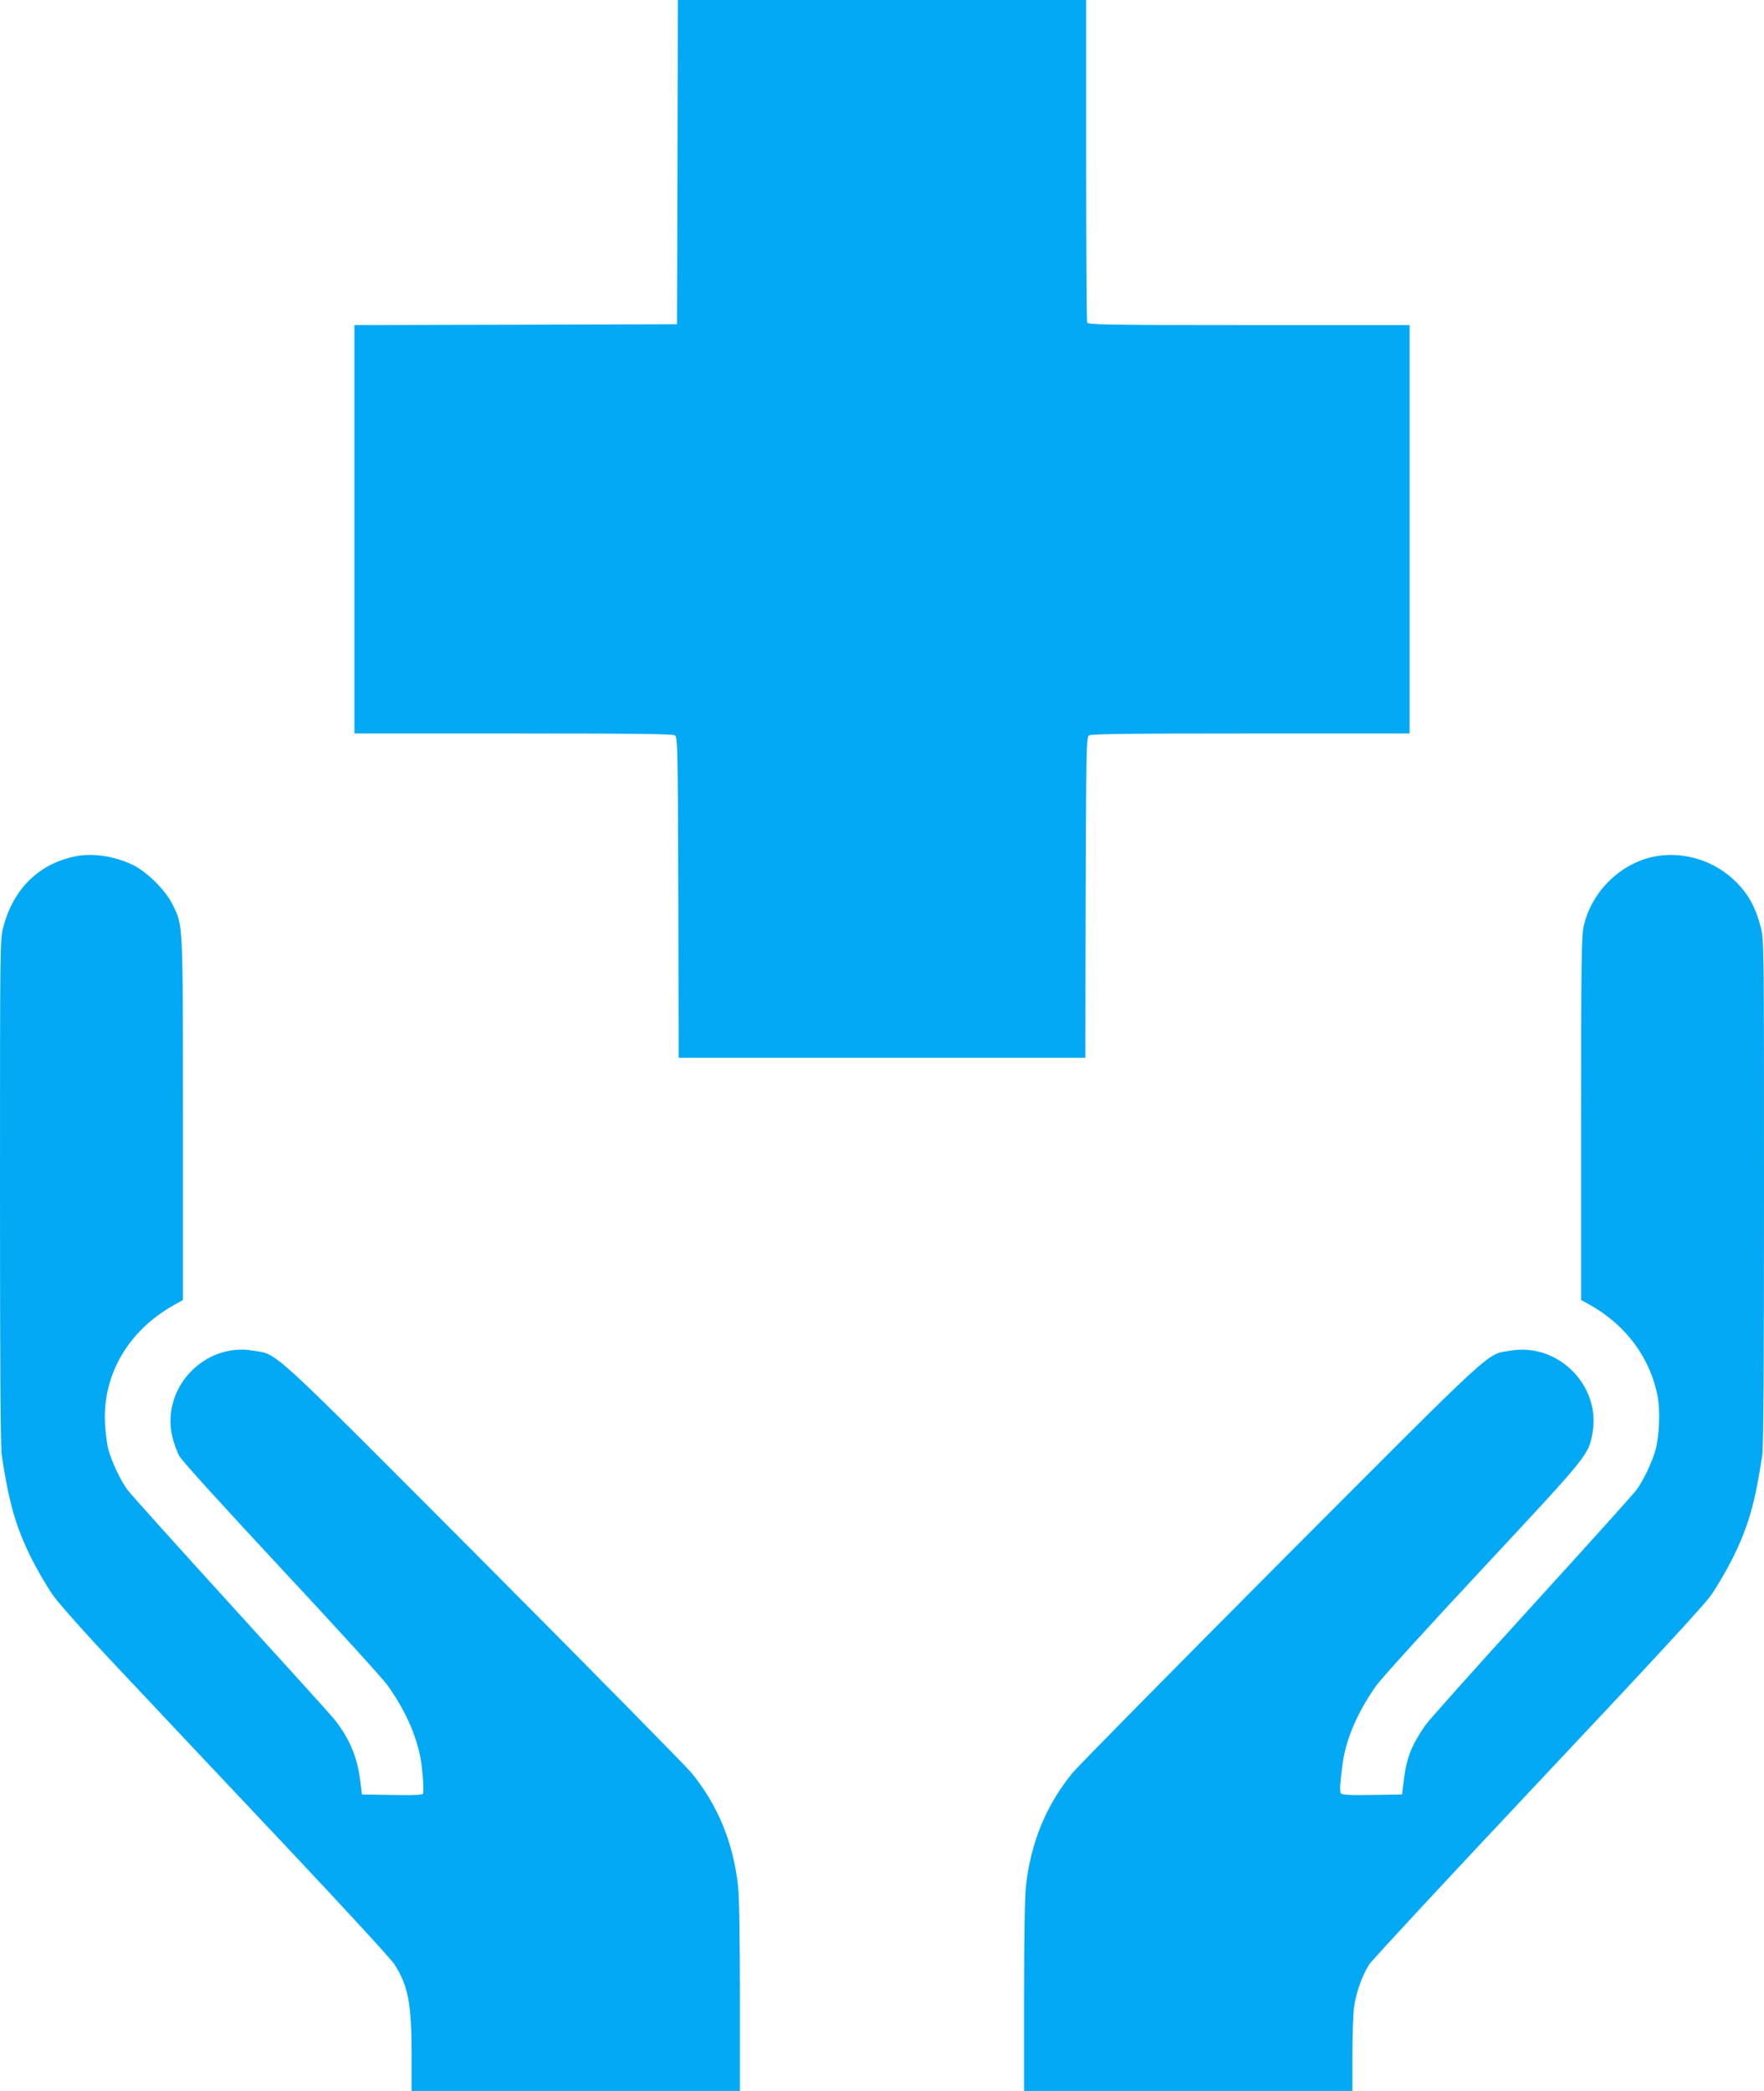
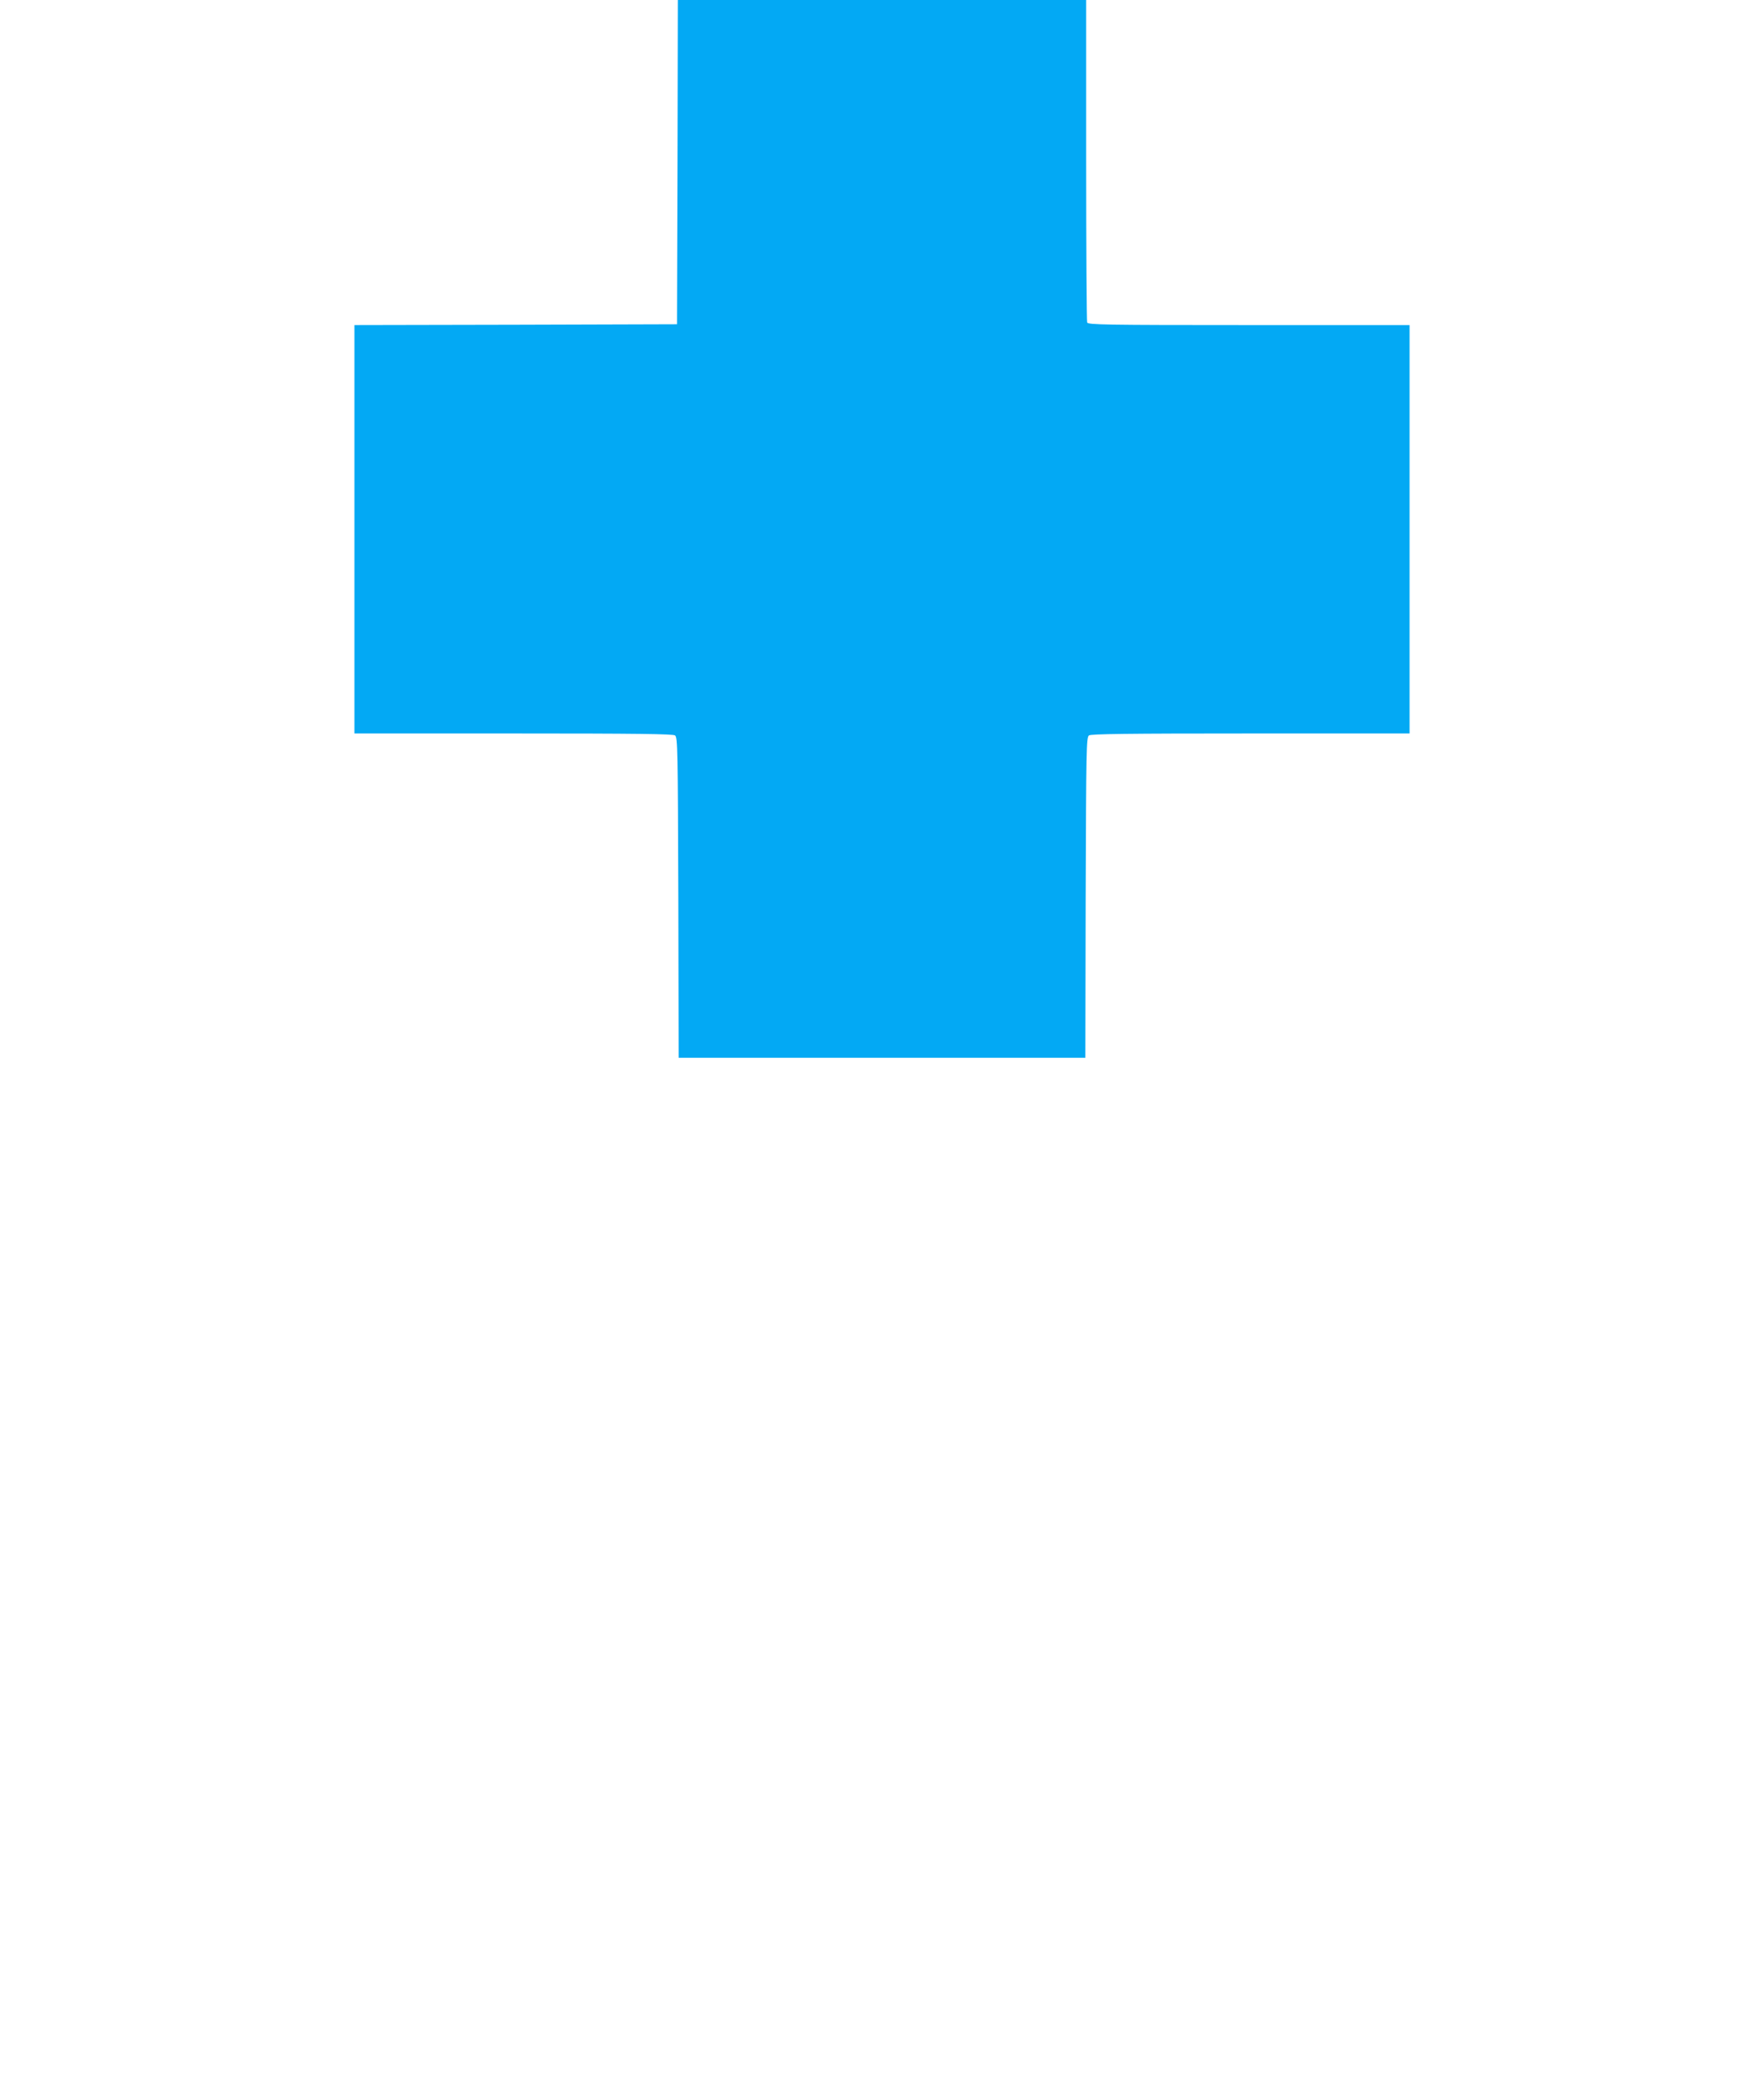
<svg xmlns="http://www.w3.org/2000/svg" version="1.0" width="1080pt" height="1280pt" viewBox="0 0 1080 1280" preserveAspectRatio="xMidYMid meet">
  <g transform="translate(0,1280) scale(0.1,-0.1)" fill="#03a9f4" stroke="none">
    <path d="M4148 11808 l-3 -993 -987 -3 -988 -2 0 -1250 0 -1250 973 0 c763 0 977 -3 990 -12 16 -12 17 -86 20 -993 l2 -980 1245 0 1245 0 2 980 c3 907 4 981 20 993 13 9 227 12 990 12 l973 0 0 1250 0 1250 -984 0 c-888 0 -984 2 -990 16 -3 9 -6 456 -6 995 l0 979 -1250 0 -1250 0 -2 -992z" />
-     <path d="M473 7560 c-227 -41 -389 -195 -452 -432 -21 -77 -21 -93 -21 -1623 0 -1082 3 -1566 11 -1617 46 -298 86 -436 184 -633 36 -71 95 -172 132 -224 40 -55 209 -245 408 -455 187 -199 633 -673 993 -1054 359 -381 669 -717 687 -747 84 -131 105 -241 105 -551 l0 -224 1005 0 1005 0 0 575 c0 351 -4 614 -11 677 -29 266 -123 497 -286 696 -35 42 -609 625 -1275 1294 -1337 1341 -1252 1263 -1408 1290 -298 51 -562 -227 -496 -522 9 -41 29 -97 45 -125 16 -29 284 -323 622 -686 327 -350 619 -671 651 -715 107 -150 175 -300 203 -449 11 -60 20 -172 16 -213 -1 -10 -42 -12 -188 -10 l-187 3 -12 95 c-18 138 -66 250 -157 365 -17 22 -302 337 -632 699 -330 362 -615 680 -634 705 -44 60 -96 171 -117 246 -9 33 -18 105 -21 160 -16 297 141 568 420 725 l57 32 0 1106 c0 1217 1 1183 -62 1312 -43 90 -161 206 -248 247 -109 51 -236 71 -337 53z" />
-     <path d="M10148 7560 c-218 -34 -406 -215 -453 -435 -12 -59 -15 -240 -15 -1177 l0 -1106 58 -32 c222 -126 370 -330 412 -566 15 -86 9 -234 -14 -319 -21 -75 -73 -186 -117 -246 -19 -26 -308 -346 -642 -713 -334 -366 -627 -694 -651 -728 -84 -121 -114 -197 -131 -333 l-11 -90 -184 -3 c-136 -2 -185 1 -191 10 -8 13 -4 70 12 188 22 151 94 316 207 474 32 44 326 368 655 720 649 696 644 690 668 830 48 287 -214 547 -502 498 -153 -26 -64 55 -1402 -1286 -669 -672 -1245 -1256 -1280 -1298 -163 -199 -257 -430 -286 -696 -7 -63 -11 -326 -11 -677 l0 -575 1005 0 1005 0 0 223 c0 122 5 253 10 291 14 93 51 197 94 262 20 29 482 527 1028 1107 671 712 1015 1084 1061 1148 37 52 96 153 132 224 98 197 138 335 184 633 8 51 11 535 11 1617 0 1530 0 1546 -21 1623 -31 119 -75 198 -149 272 -127 127 -307 187 -482 160z" />
  </g>
</svg>